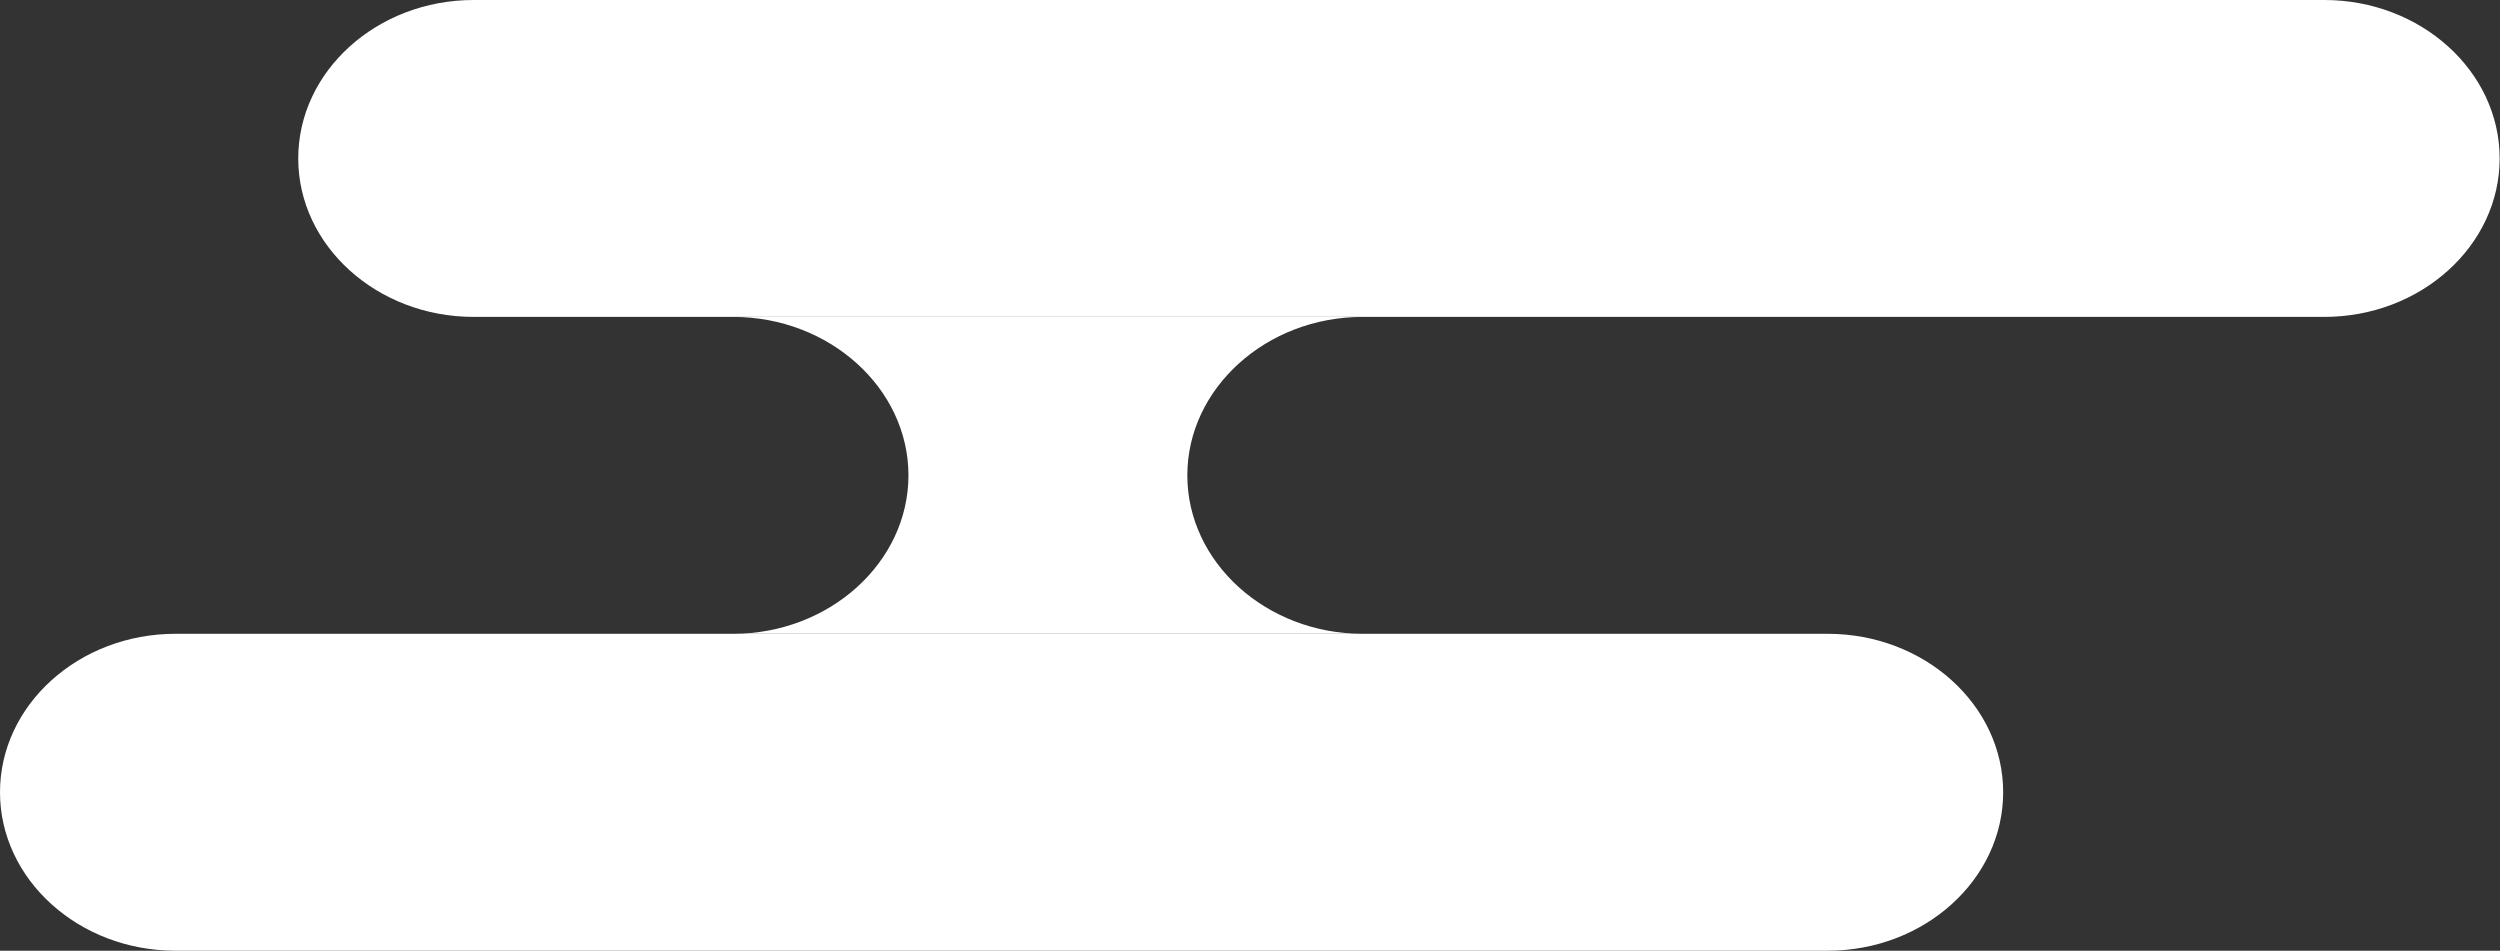
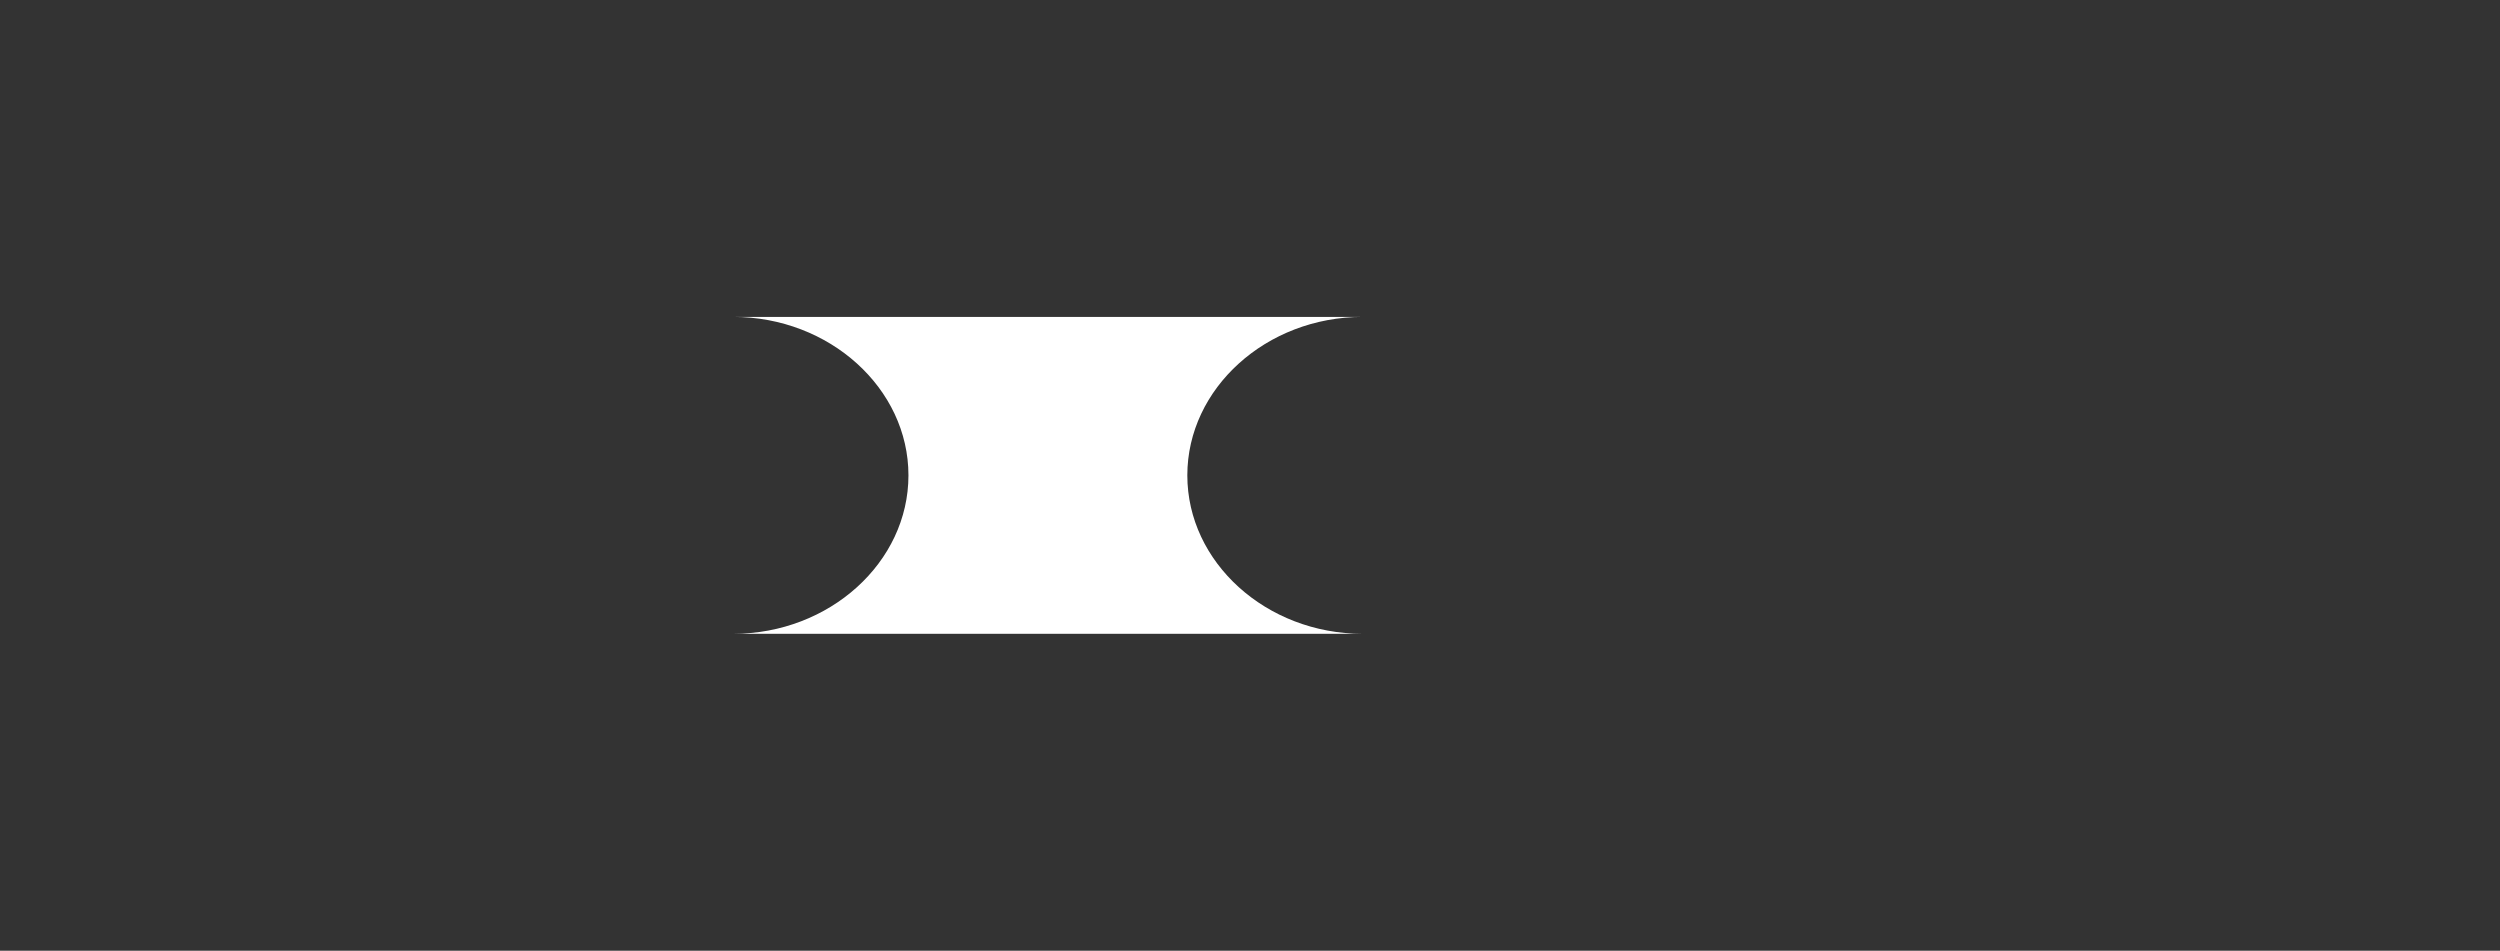
<svg xmlns="http://www.w3.org/2000/svg" id="_レイヤー_2" viewBox="0 0 71 27">
  <rect x="0" y="0" width="71" height="27" fill="#333333" stroke="none" />
  <defs>
    <style>.cls-1{fill:#fff;stroke-width:0px;}</style>
  </defs>
  <g id="_レイヤー_1-2">
-     <path class="cls-1" d="m51.92,18H4.98c-2.74,0-4.98,2.02-4.98,4.5s2.24,4.5,4.98,4.5h46.93c2.74,0,4.98-2.02,4.98-4.5s-2.24-4.5-4.98-4.5Z" />
-     <path class="cls-1" d="m66.02,0H13.45c-2.74,0-4.98,2.02-4.98,4.5s2.24,4.5,4.98,4.5h52.56c2.74,0,4.98-2.02,4.98-4.5s-2.24-4.5-4.98-4.5Z" />
    <path class="cls-1" d="m20.82,18h17.88c-2.74,0-4.98-2.03-4.98-4.5s2.24-4.5,4.98-4.5h-17.88c2.74,0,4.98,2.03,4.98,4.5s-2.24,4.5-4.98,4.5Z" />
  </g>
</svg>